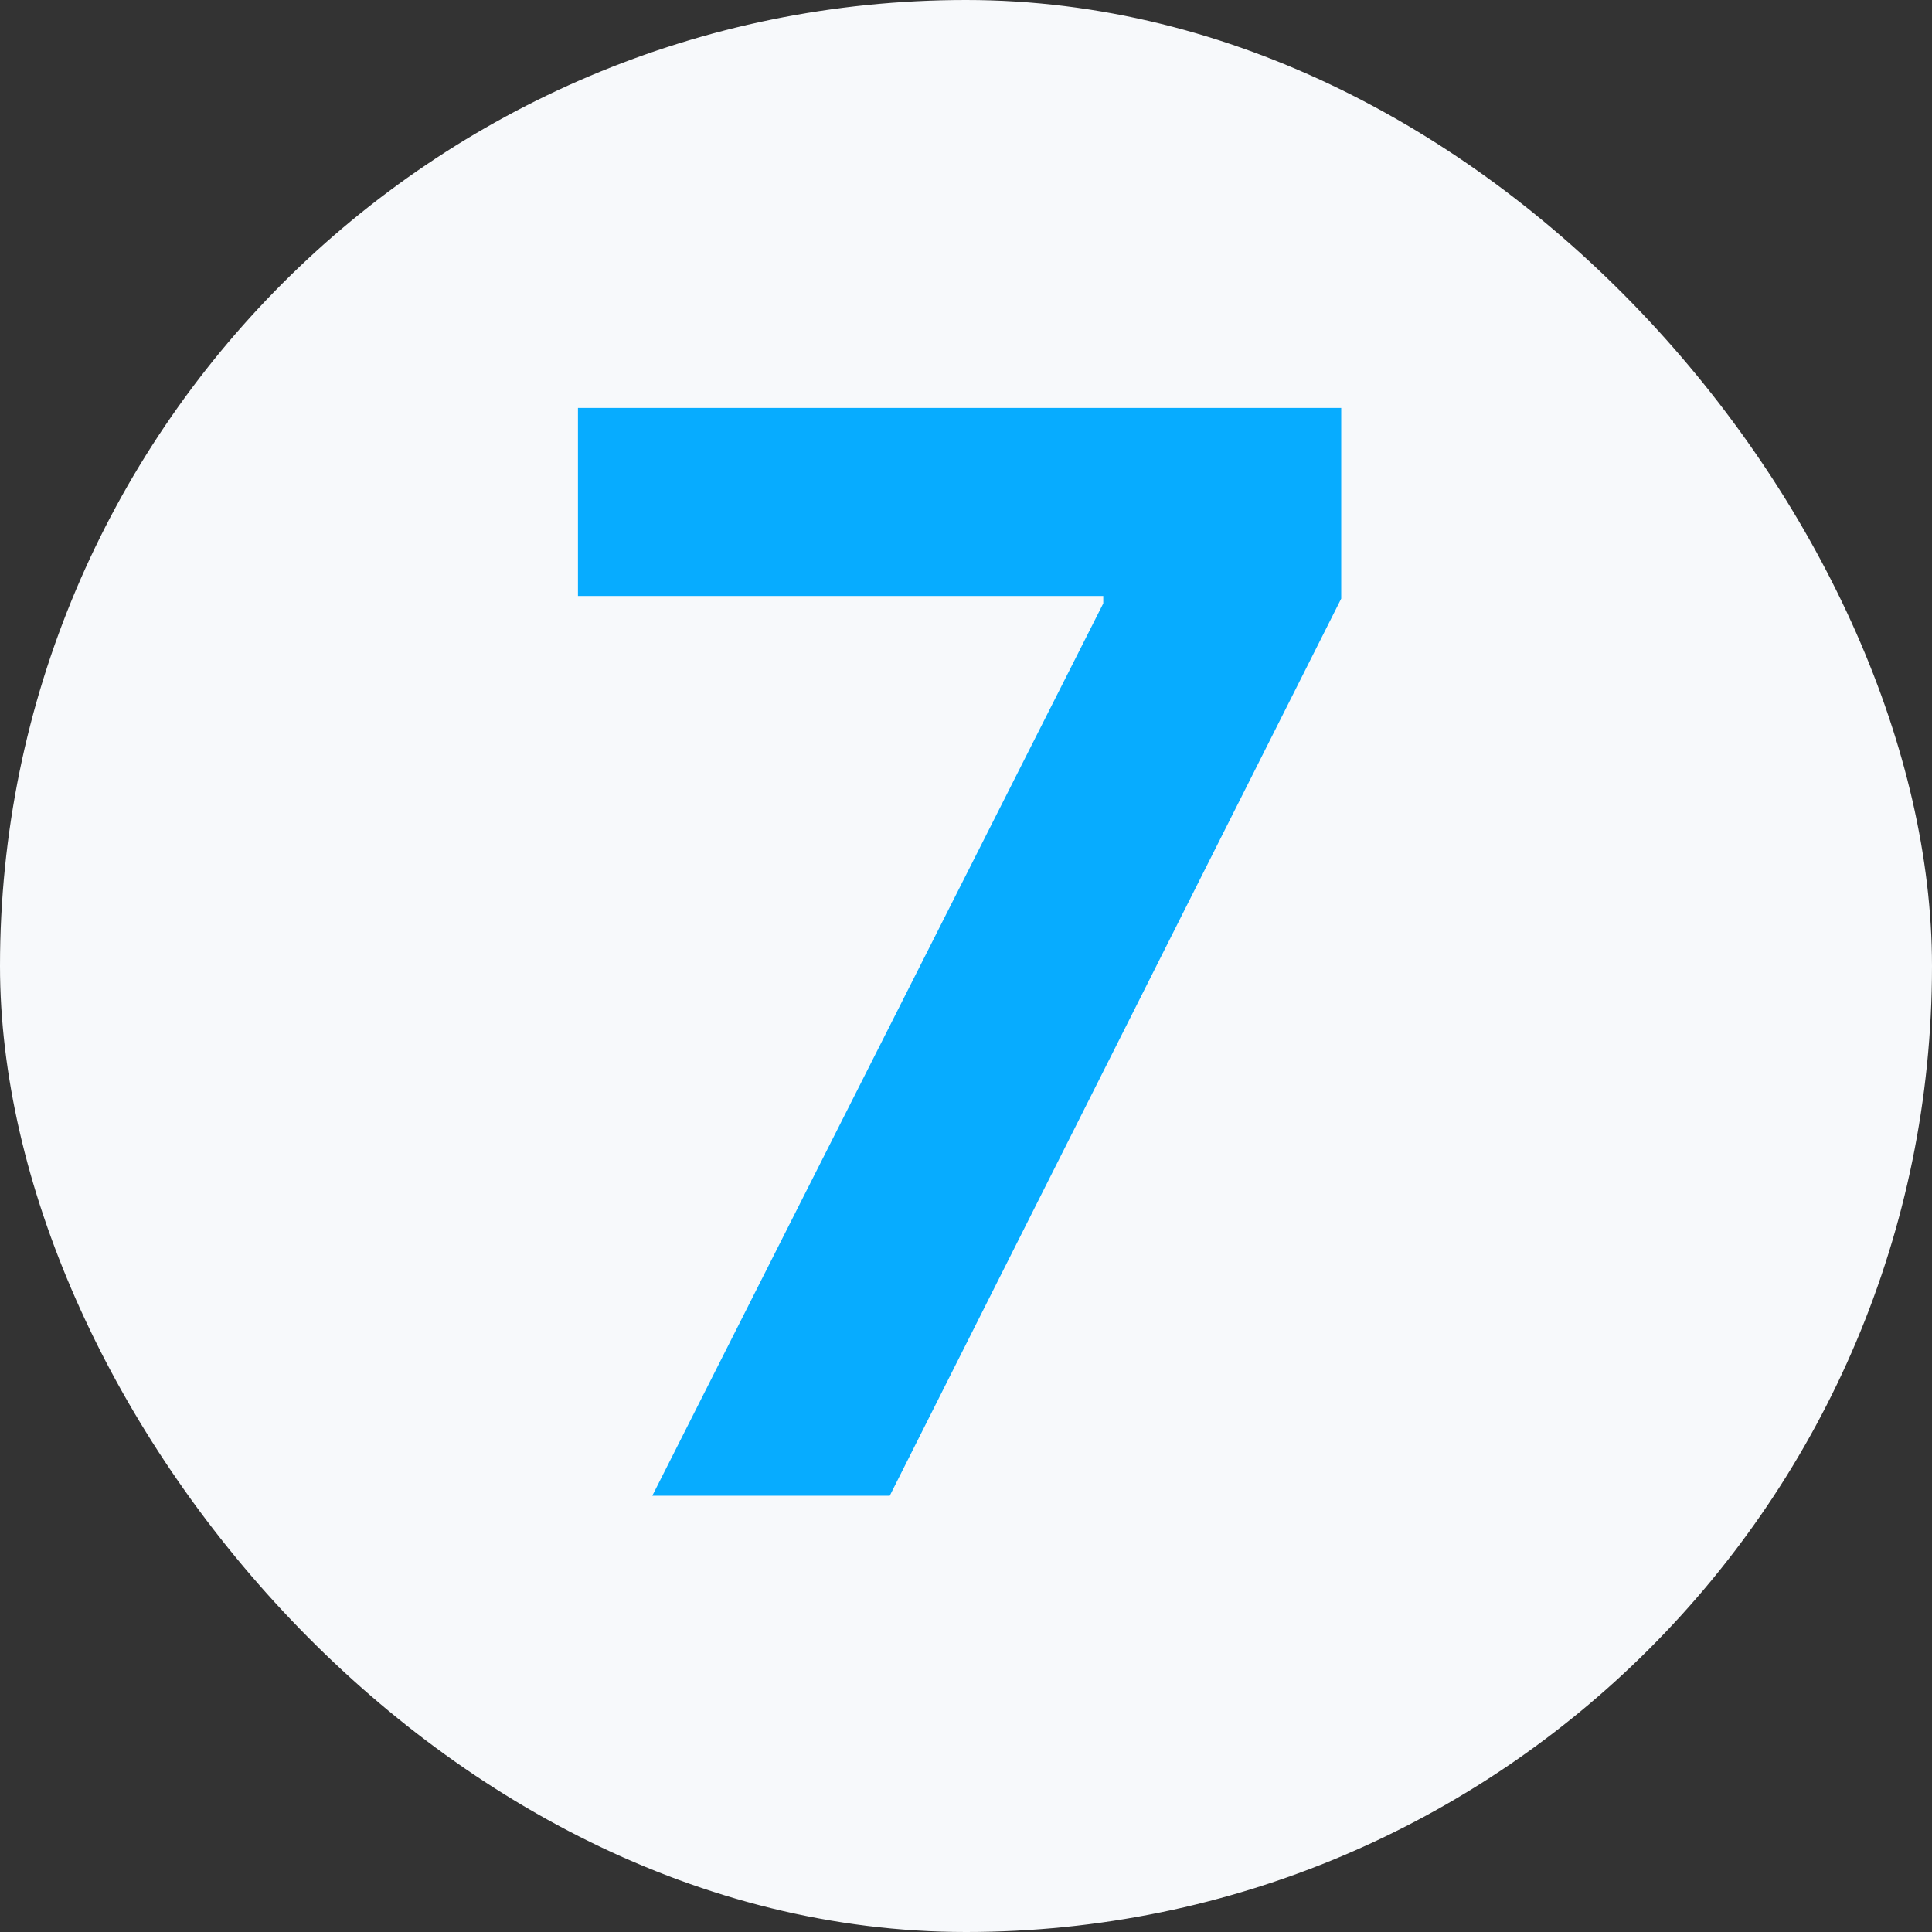
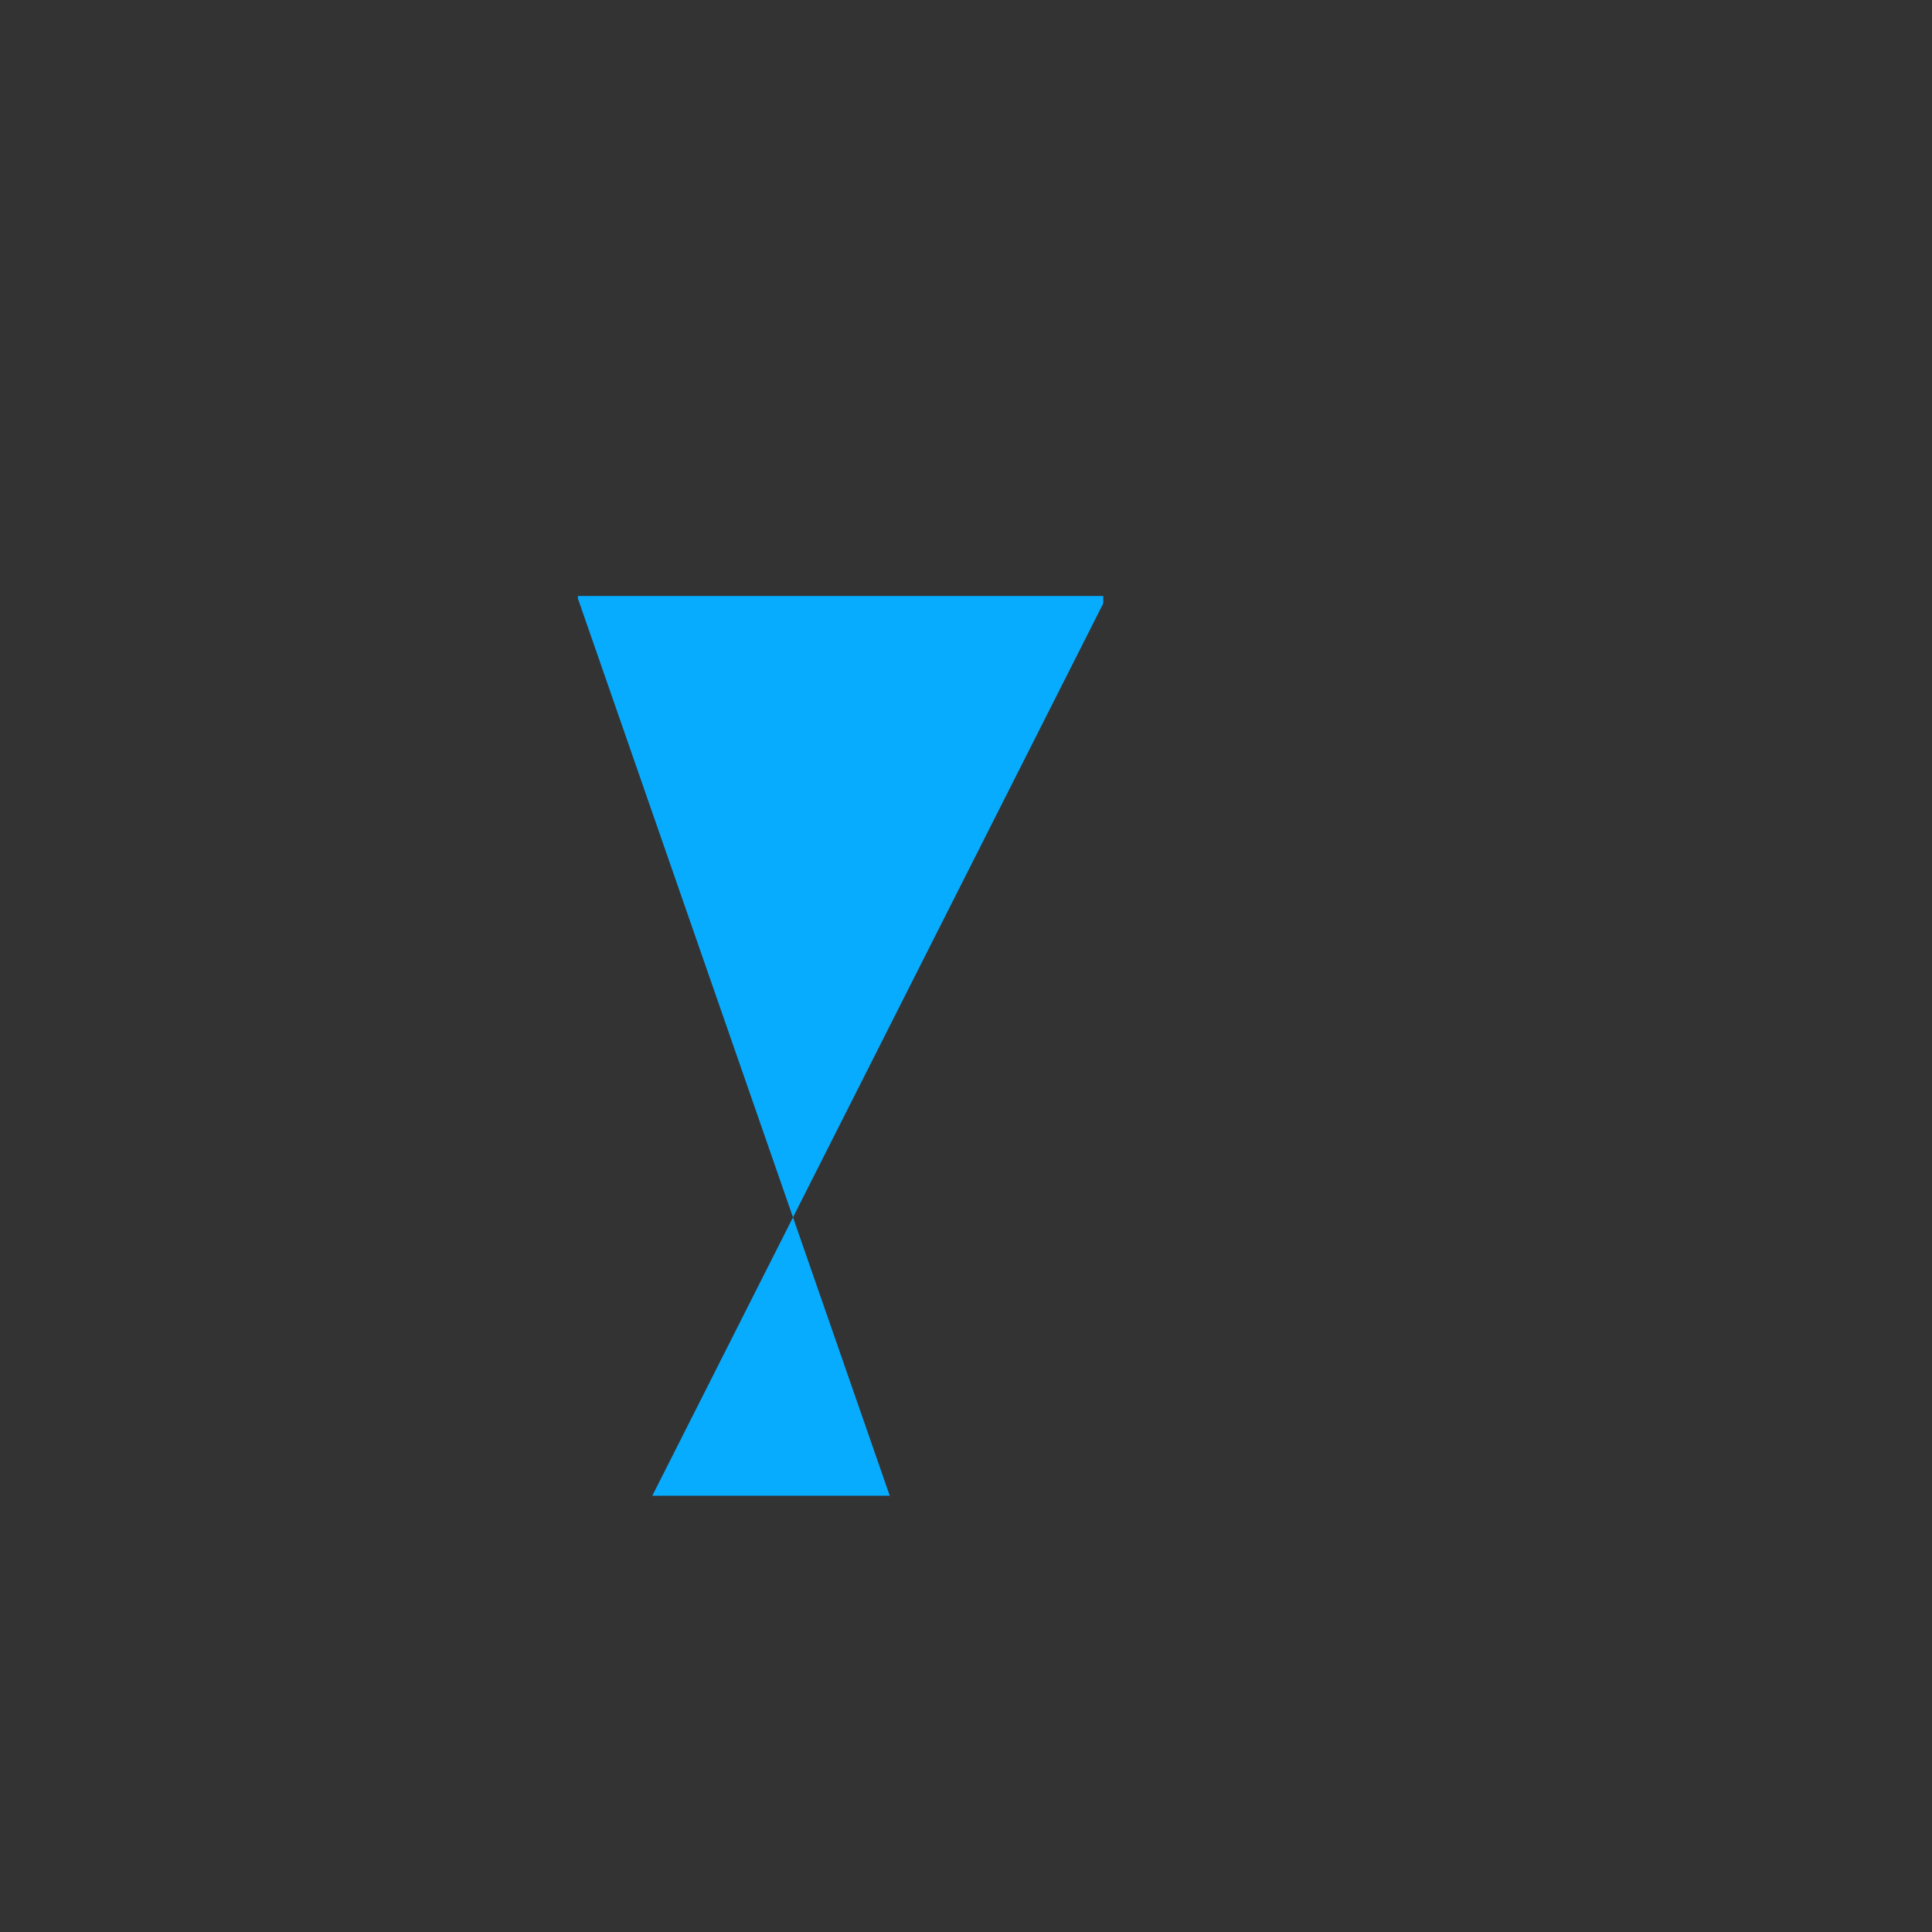
<svg xmlns="http://www.w3.org/2000/svg" width="62" height="62" viewBox="0 0 62 62" fill="none">
  <rect x="0" y="0" width="62" height="62" fill="#333333" stroke="none" />
-   <rect width="62" height="62" rx="31" fill="#F7F9FB" />
-   <path d="M20.933 48L35.405 19.364V19.125H18.547V13.091H43.041V19.21L28.553 48H20.933Z" fill="#07ACFF" />
+   <path d="M20.933 48L35.405 19.364V19.125H18.547V13.091V19.21L28.553 48H20.933Z" fill="#07ACFF" />
</svg>